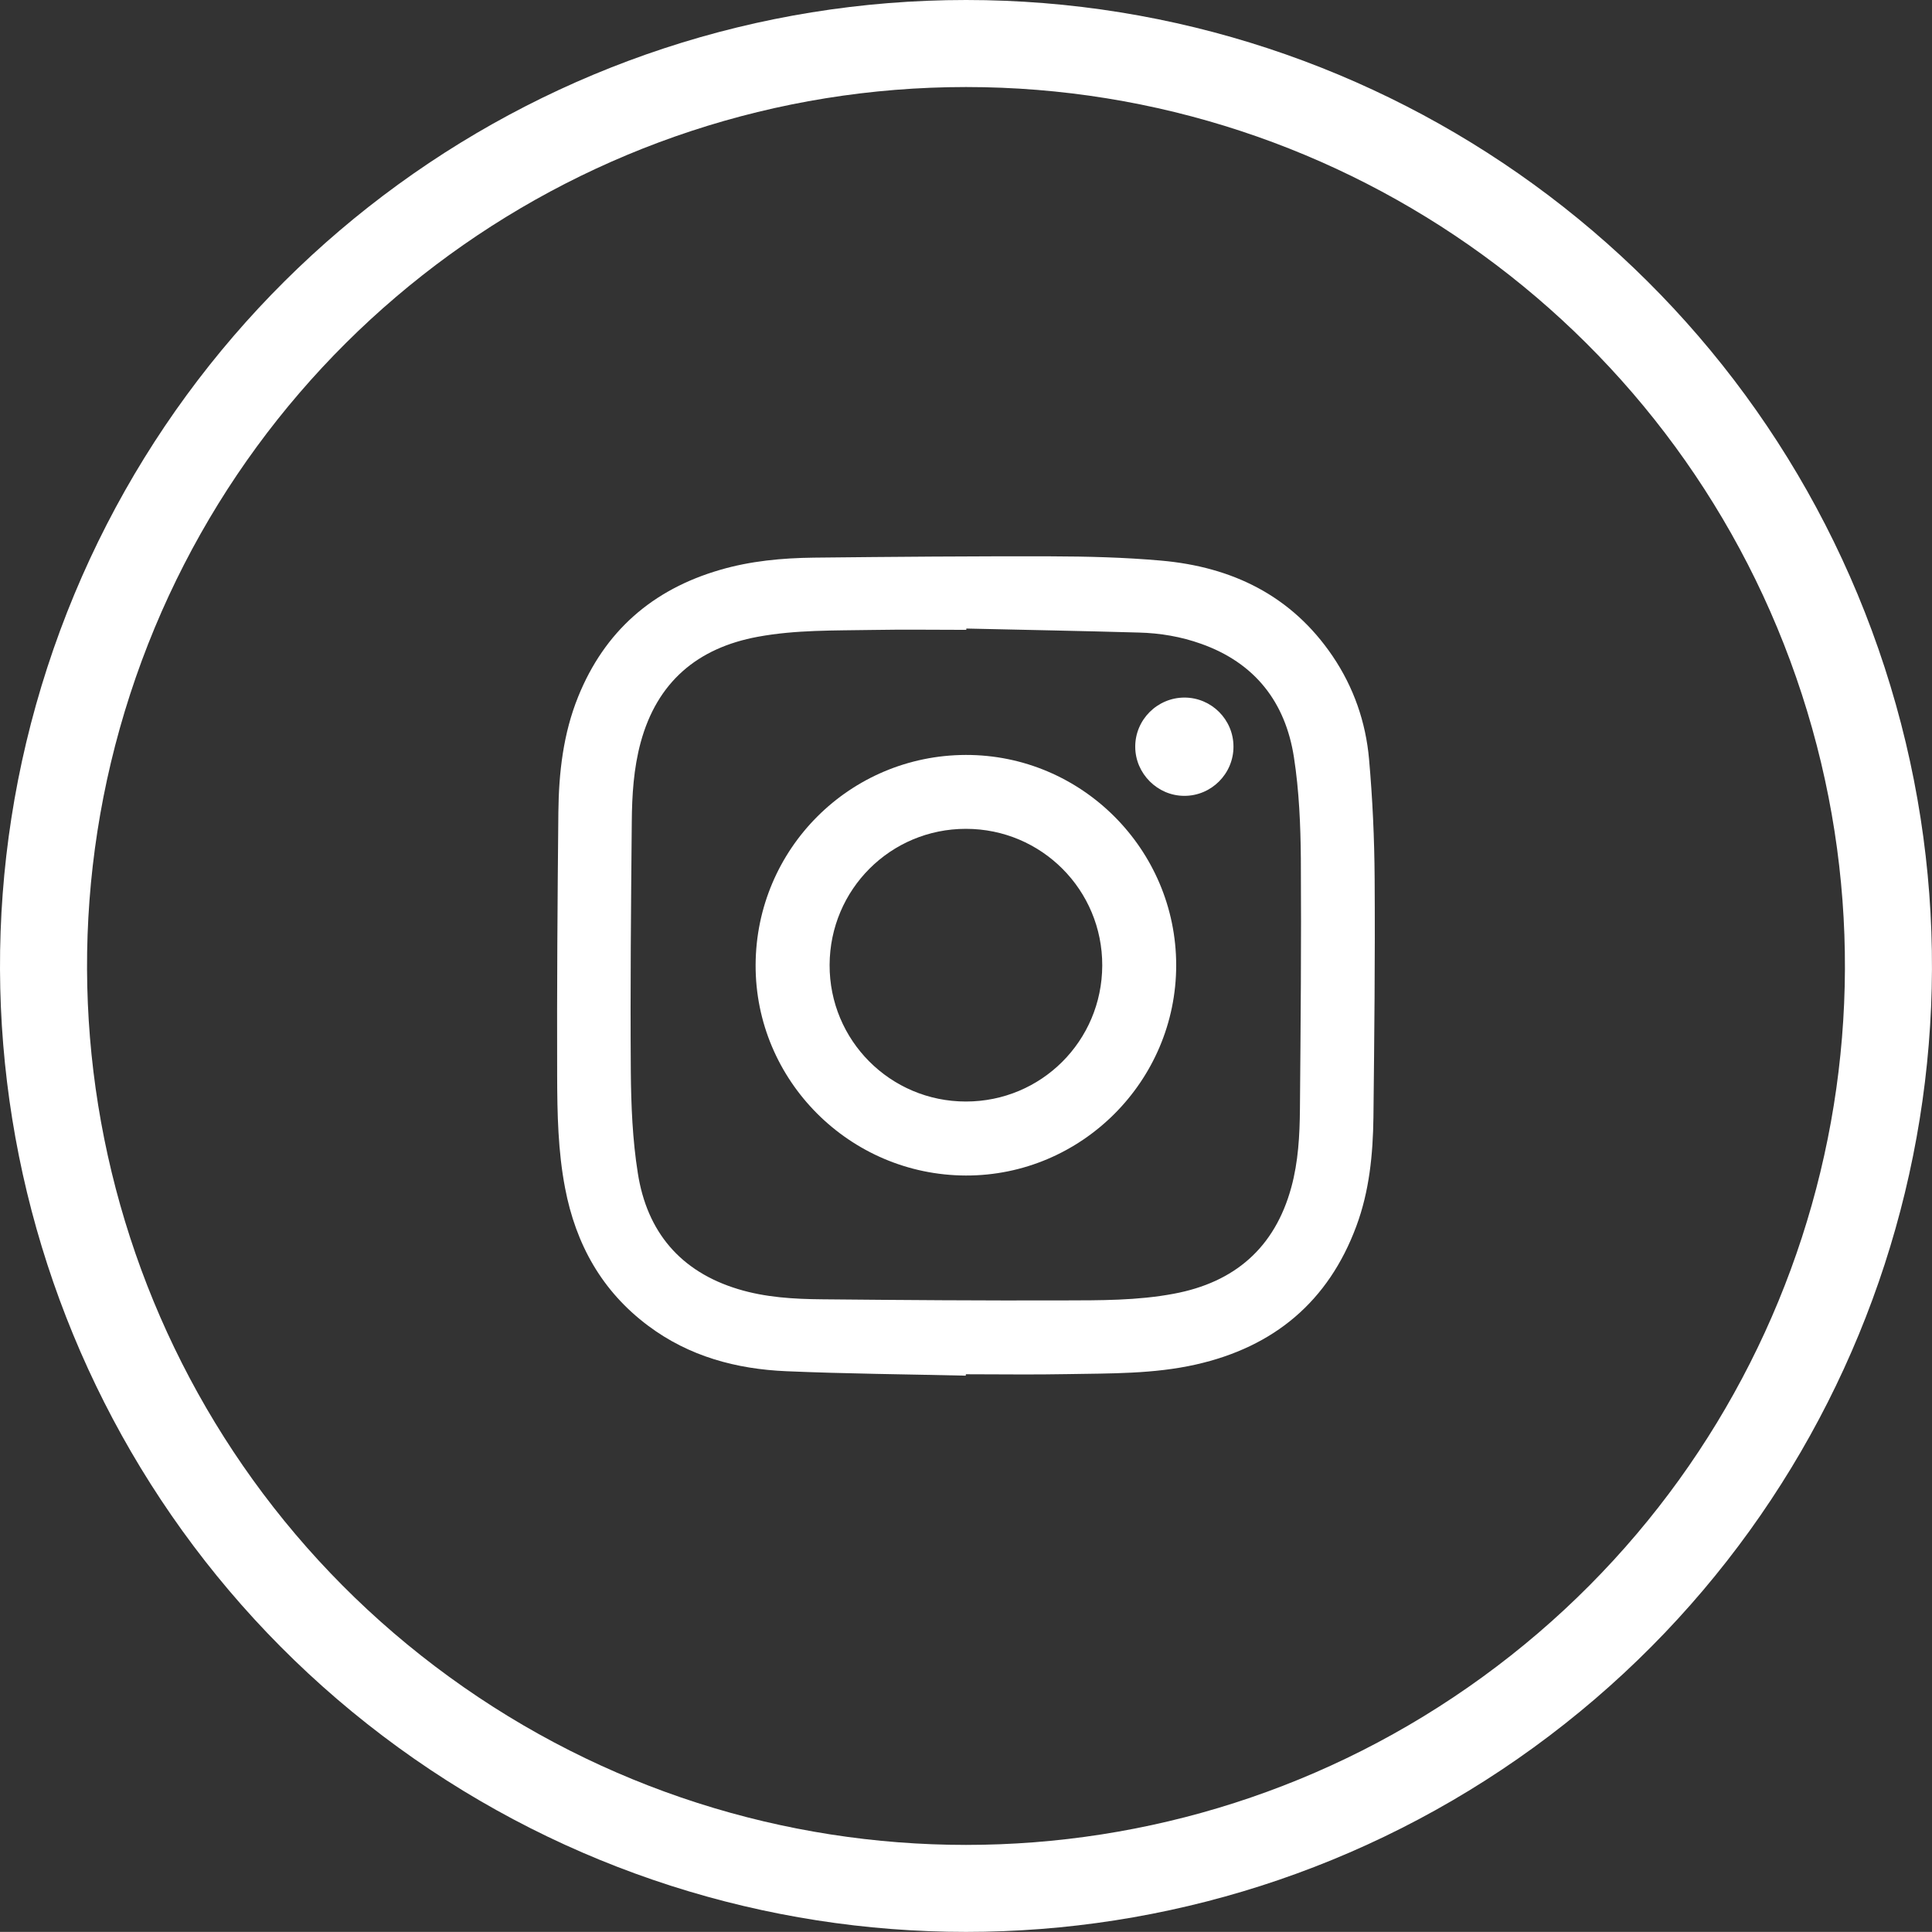
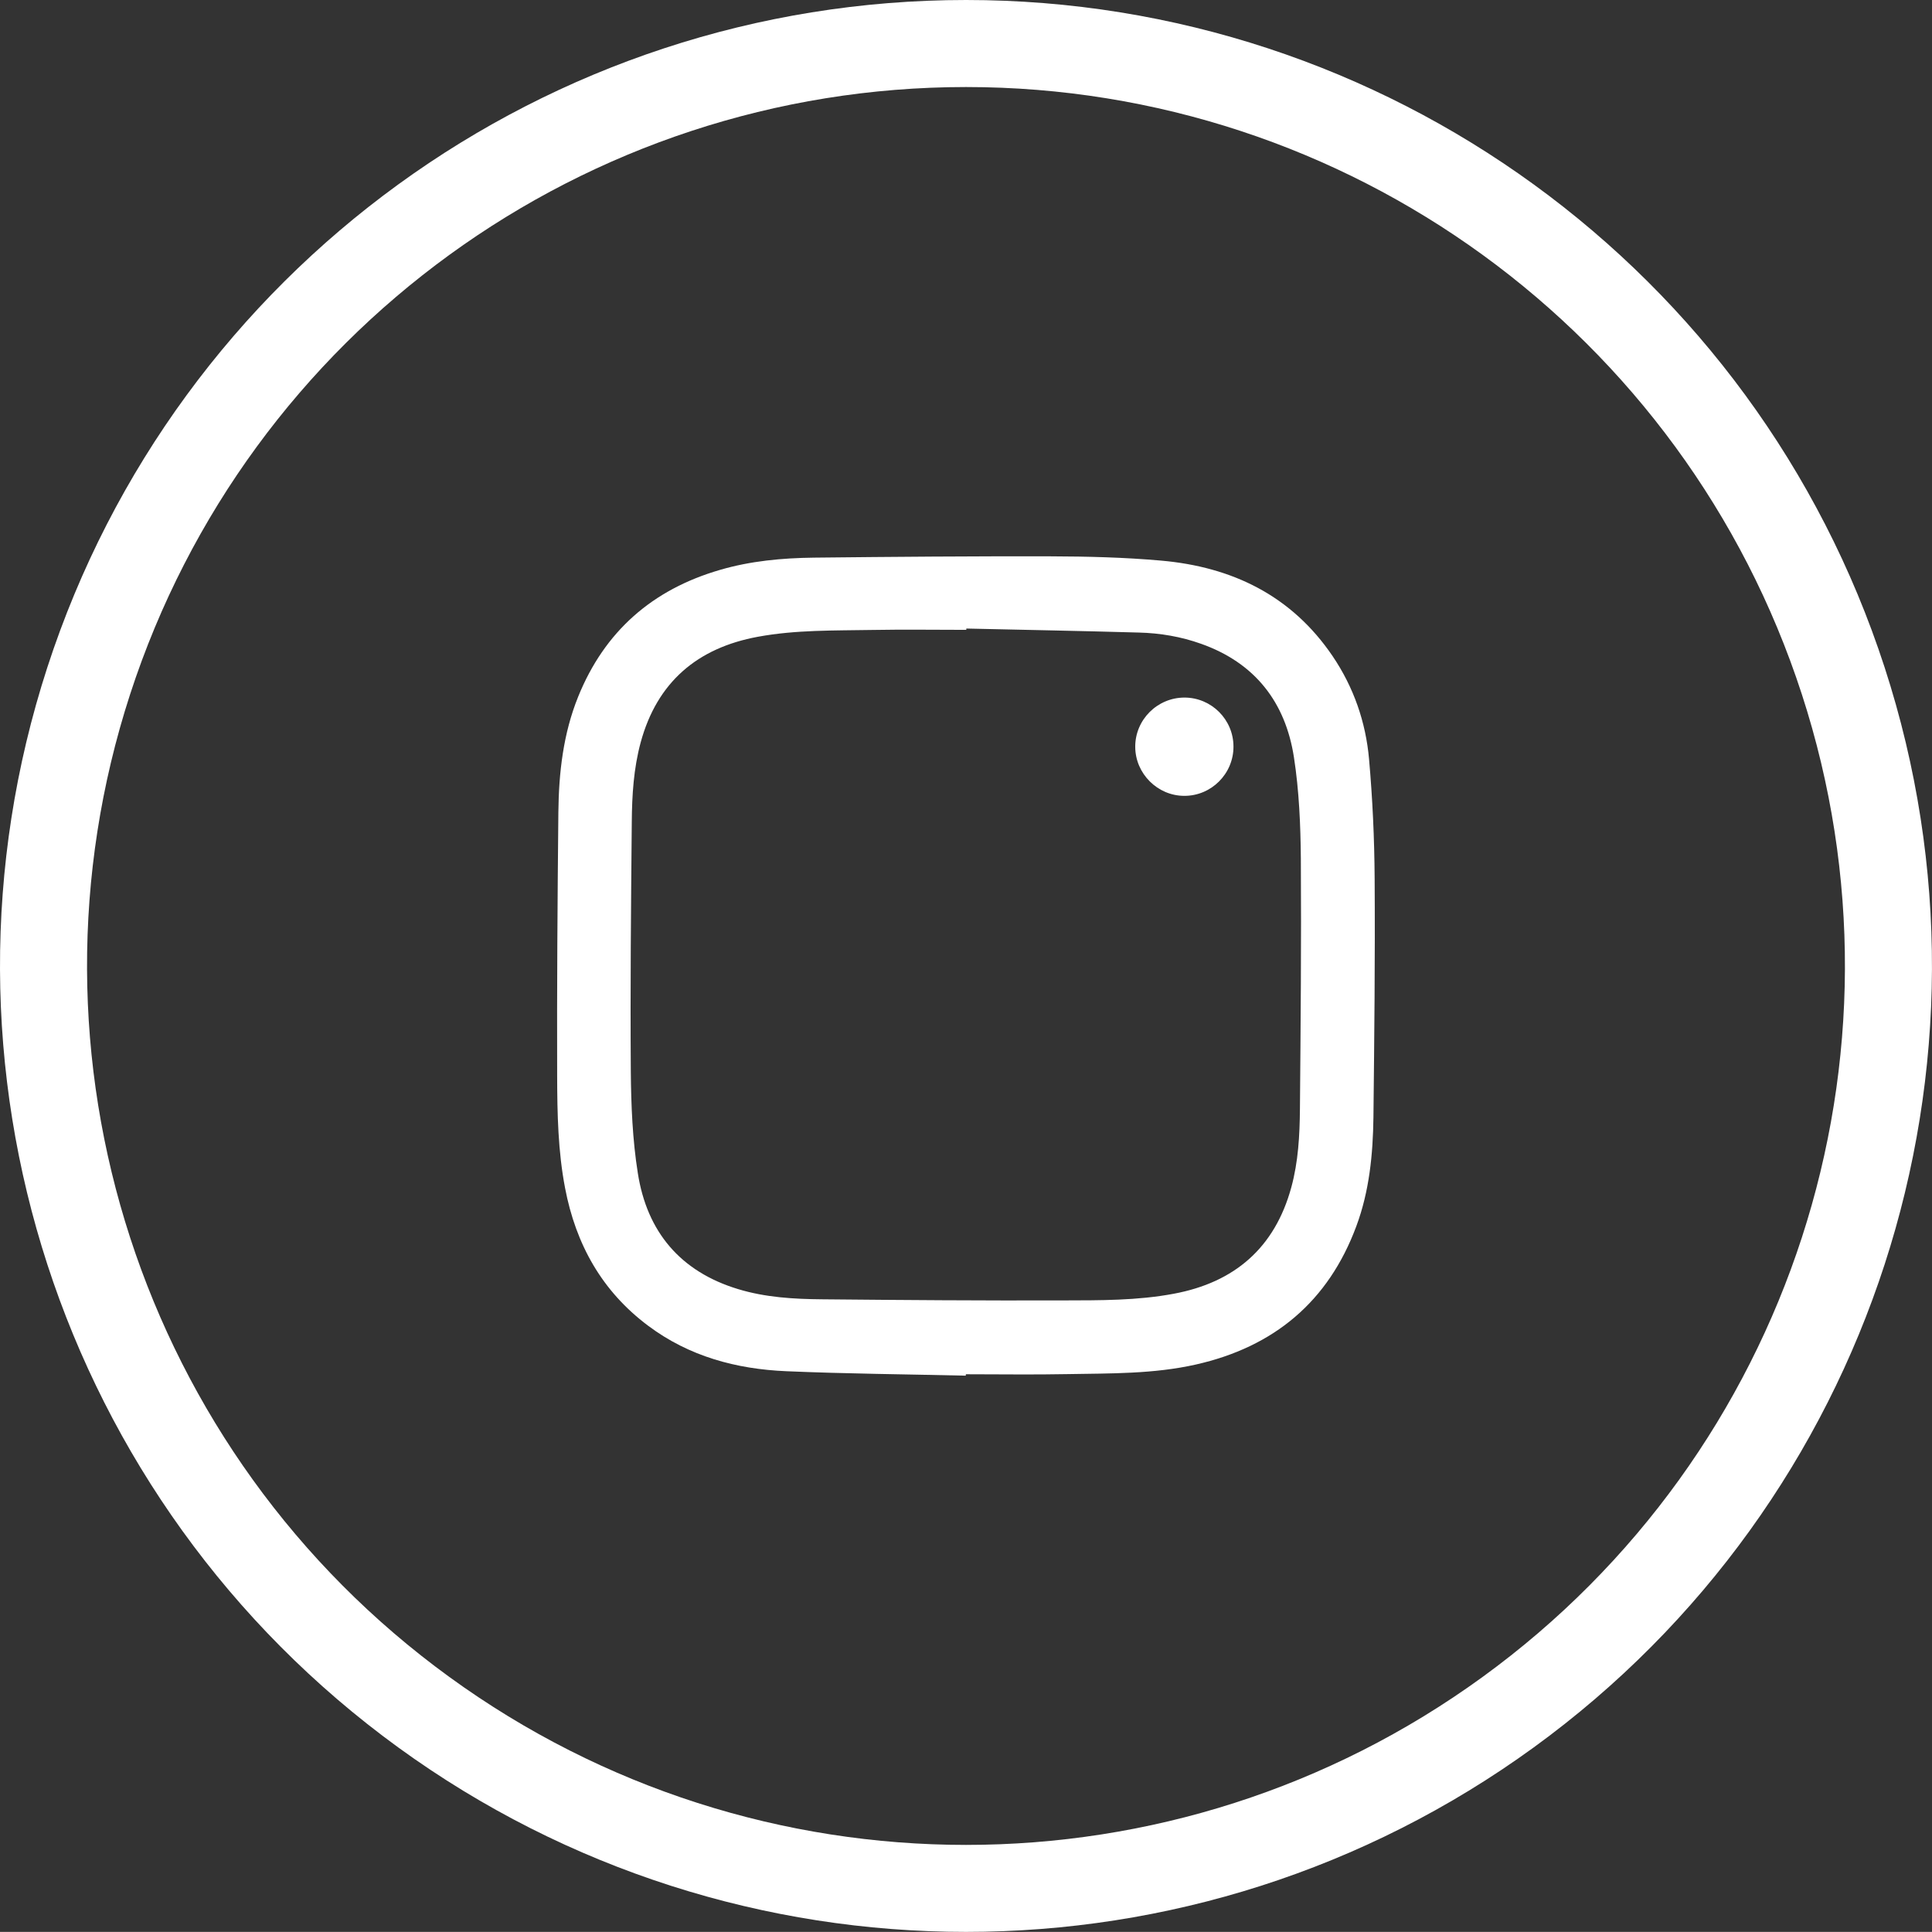
<svg xmlns="http://www.w3.org/2000/svg" version="1.1" x="0px" y="0px" width="40.002px" height="40px" viewBox="0 0 40.002 40" enable-background="new 0 0 40.002 40" xml:space="preserve">
  <rect x="0" y="0" width="40.002" height="40" fill="#333333" stroke="none" />
  <g id="tło">
    <g>
      <g>
        <path fill="#FFFFFF" d="M39.021,13.818c2.678,8.241-0.256,17.269-7.265,22.362c-7.01,5.093-16.501,5.093-23.511,0     C1.236,31.087-1.697,22.06,0.98,13.818C3.658,5.578,11.336,0,20.002,0C28.665,0,36.344,5.578,39.021,13.818z M20.002,1.802     c-7.885,0-14.871,5.075-17.308,12.573c-2.436,7.498,0.232,15.713,6.609,20.346c6.38,4.637,15.016,4.637,21.394,0     c6.378-4.633,9.047-12.848,6.61-20.346C34.872,6.877,27.885,1.802,20.002,1.802z" />
      </g>
      <g>
        <path fill-rule="evenodd" clip-rule="evenodd" fill="#FFFFFF" d="M19.997,28.483c-1.238-0.029-2.479-0.039-3.717-0.092     c-1.034-0.044-2.013-0.307-2.858-0.94c-0.959-0.716-1.5-1.688-1.722-2.852c-0.147-0.765-0.162-1.542-0.164-2.316     c-0.006-1.821,0.007-3.646,0.025-5.469c0.009-0.815,0.1-1.623,0.41-2.389c0.548-1.355,1.538-2.219,2.935-2.625     c0.635-0.186,1.288-0.246,1.943-0.254c1.637-0.018,3.273-0.031,4.909-0.027c0.76,0.002,1.522,0.021,2.279,0.088     c1.472,0.129,2.705,0.723,3.556,1.98c0.435,0.643,0.685,1.363,0.753,2.129c0.073,0.823,0.111,1.65,0.116,2.478     c0.011,1.646-0.007,3.292-0.025,4.938c-0.01,0.768-0.084,1.53-0.354,2.256c-0.58,1.564-1.708,2.5-3.32,2.864     c-0.875,0.198-1.768,0.183-2.657,0.199c-0.702,0.014-1.406,0.003-2.109,0.003C19.997,28.464,19.997,28.473,19.997,28.483z      M20.008,13.014c0,0.008,0,0.018-0.001,0.027c-0.646,0-1.292-0.01-1.938,0.002c-0.793,0.014-1.591-0.004-2.376,0.141     c-1.252,0.23-2.088,0.938-2.428,2.188c-0.146,0.539-0.18,1.095-0.184,1.649c-0.016,1.722-0.033,3.445-0.02,5.166     c0.006,0.702,0.035,1.411,0.145,2.102c0.189,1.215,0.881,2.041,2.08,2.403c0.564,0.171,1.149,0.205,1.732,0.21     c1.665,0.016,3.33,0.028,4.995,0.023c0.764-0.002,1.533,0.004,2.289-0.138c1.259-0.234,2.092-0.951,2.434-2.202     c0.145-0.53,0.174-1.076,0.179-1.622c0.015-1.727,0.03-3.454,0.019-5.182c-0.006-0.701-0.036-1.409-0.143-2.101     c-0.176-1.141-0.807-1.954-1.919-2.349c-0.418-0.15-0.853-0.223-1.292-0.234C22.389,13.063,21.198,13.041,20.008,13.014z" />
-         <path fill-rule="evenodd" clip-rule="evenodd" fill="#FFFFFF" d="M24.353,19.985c0,2.399-1.961,4.36-4.356,4.354     c-2.405-0.007-4.361-1.968-4.352-4.361c0.01-2.404,1.95-4.341,4.352-4.347C22.392,15.626,24.352,17.583,24.353,19.985z      M19.999,17.161c-1.56,0-2.816,1.255-2.822,2.817c-0.006,1.563,1.258,2.829,2.822,2.829c1.561,0,2.817-1.253,2.823-2.815     C22.827,18.428,21.566,17.161,19.999,17.161z" />
        <path fill-rule="evenodd" clip-rule="evenodd" fill="#FFFFFF" d="M25.539,15.457c0.002,0.562-0.457,1.023-1.019,1.021     c-0.554-0.001-1.013-0.46-1.015-1.014c-0.003-0.561,0.457-1.021,1.021-1.021C25.084,14.445,25.538,14.898,25.539,15.457z" />
      </g>
    </g>
  </g>
  <g id="elements">
    <g id="New_Symbol_1">
	</g>
    <g id="New_Symbol_1_1_">
	</g>
  </g>
  <g id="POPUP">
</g>
</svg>